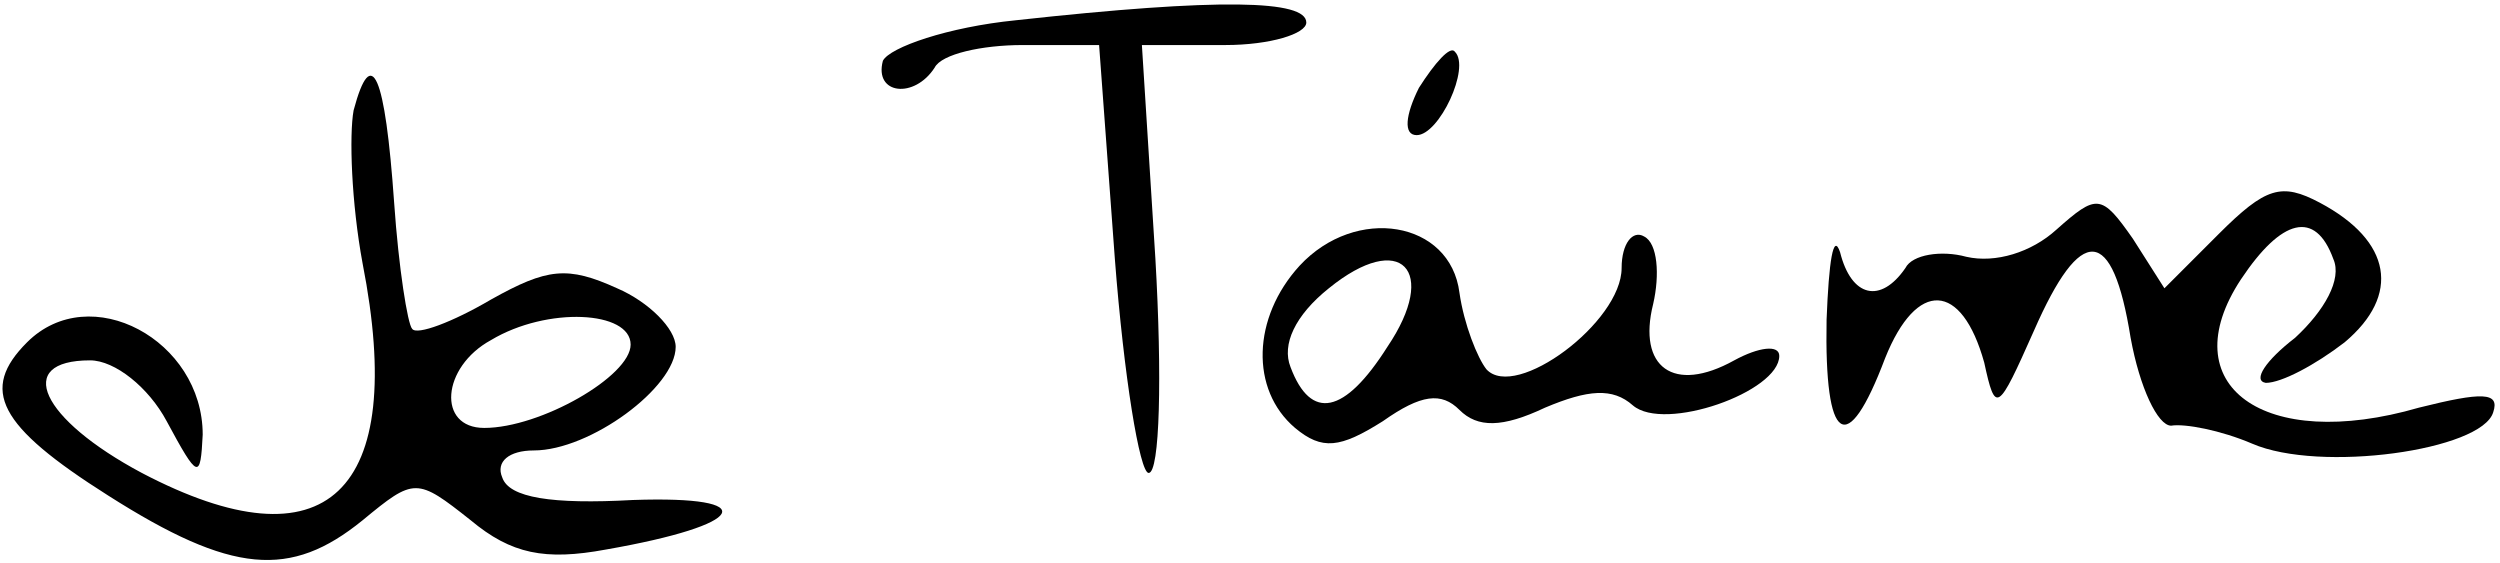
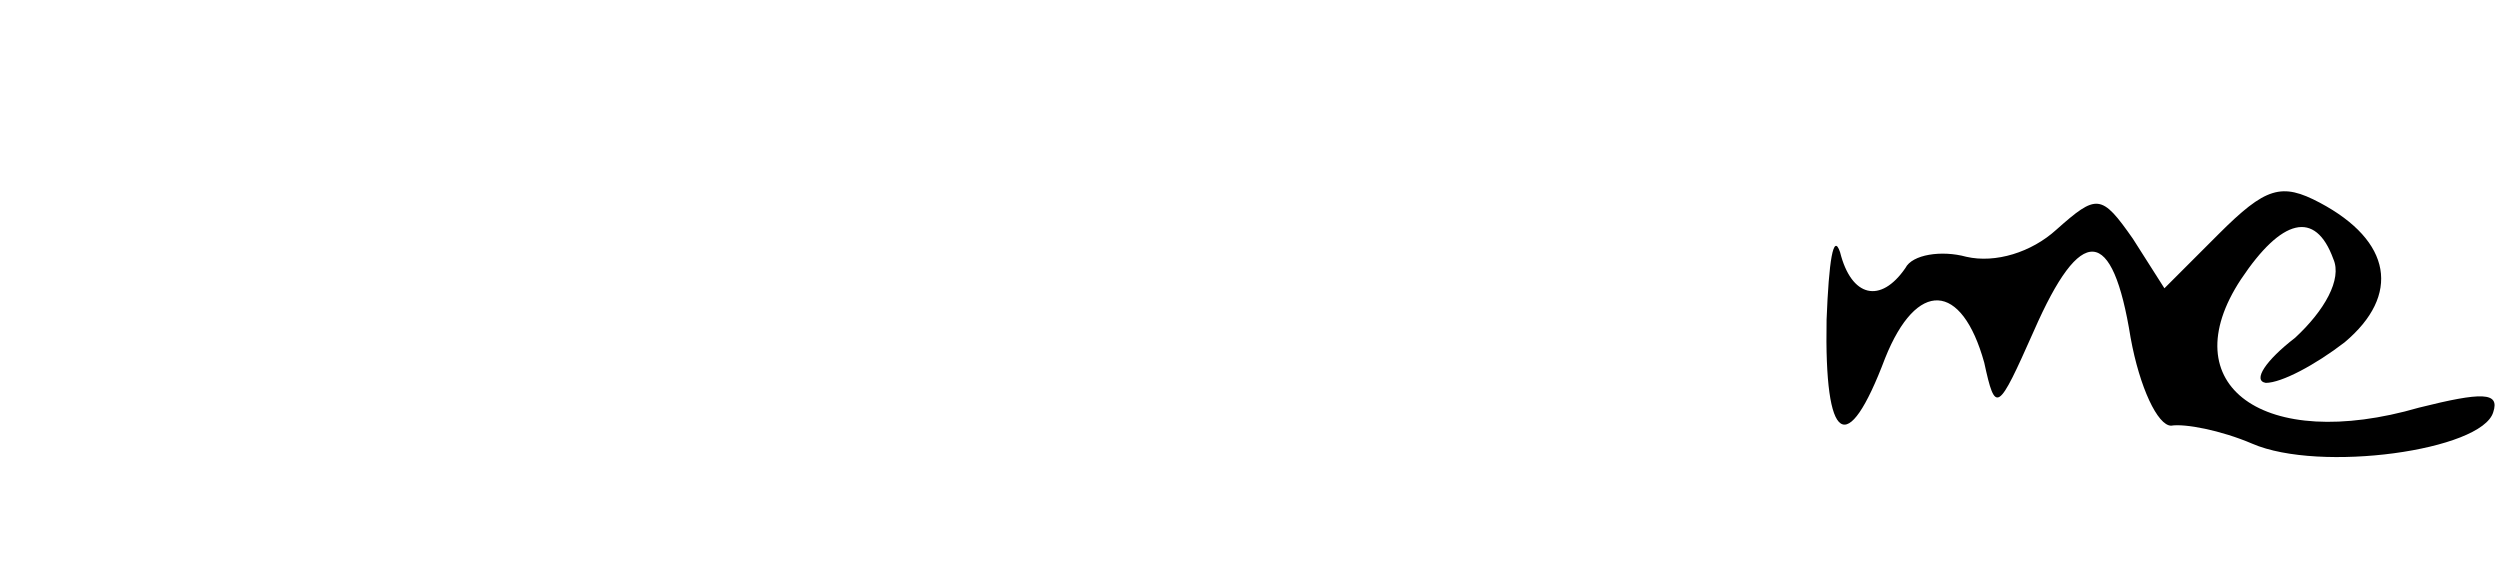
<svg xmlns="http://www.w3.org/2000/svg" width="111" height="25" viewBox="0 0 111 25" fill="none">
-   <path d="M45.1 0.9C42.1 1.2 39.5 2.1 39.2 2.7C38.8 4.2 40.6 4.4 41.5 3C41.8 2.4 43.6 2 45.4 2H48.8L49.5 11.5C49.9 16.7 50.6 21 51 21C51.5 21 51.6 16.7 51.3 11.5L50.7 2H54.4C56.4 2 58 1.5 58 1C58 -3.12924e-07 54.2 -0.1 45.1 0.9Z" fill="black" />
-   <path d="M63 3.9C62.4 5.1 62.3 6 62.9 6C63.9 6 65.3 3 64.6 2.3C64.4 2 63.7 2.8 63 3.9Z" fill="black" />
-   <path d="M15.7 4.9C15.5 6 15.6 9 16.1 11.7C18.1 21.9 14.5 25.3 6.3 21C1.8 18.6 0.6 16 4 16C5.1 16 6.6 17.2 7.4 18.7C8.8 21.3 8.9 21.3 9 19.3C9 15.1 4 12.4 1.2 15.2C-0.9 17.3 -0.1 18.9 4.8 22C10.3 25.5 12.9 25.7 16.1 23.1C18.4 21.2 18.5 21.2 20.9 23.1C22.7 24.6 24.2 24.9 26.9 24.4C33.2 23.3 33.9 22 28.1 22.2C24.5 22.4 22.6 22.1 22.3 21.2C22 20.5 22.6 20 23.7 20C26.2 20 30 17.2 30 15.4C30 14.6 28.8 13.4 27.4 12.8C25.2 11.8 24.3 11.9 21.8 13.3C20.1 14.3 18.5 14.9 18.3 14.6C18.1 14.4 17.7 11.9 17.5 9C17.1 3.3 16.5 1.9 15.7 4.9ZM28 15.3C28 16.7 24 19 21.5 19C19.4 19 19.6 16.3 21.8 15.1C24.3 13.6 28 13.8 28 15.3Z" fill="black" />
  <path d="M98.5 10.4L96.1 12.8L94.7 10.6C93.3 8.6 93.1 8.6 91.3 10.2C90.2 11.2 88.6 11.7 87.3 11.4C86.2 11.1 84.9 11.3 84.6 11.9C83.5 13.5 82.2 13.2 81.7 11.2C81.4 10.3 81.2 11.6 81.1 14.2C81 19.7 82 20.4 83.7 15.9C85.1 12.4 87.1 12.5 88.1 16.1C88.6 18.4 88.7 18.3 90.3 14.7C92.4 9.9 93.8 10 94.6 15C95 17.2 95.8 18.9 96.4 18.9C97 18.8 98.6 19.1 100 19.7C103 21 110.2 20 110.7 18.3C111 17.4 110.2 17.4 107.4 18.1C100.5 20.1 96.4 17.1 99.5 12.4C101.3 9.7 102.8 9.3 103.6 11.5C104 12.4 103.2 13.8 101.9 15C100.6 16 100 16.9 100.6 17C101.3 17 102.8 16.2 104.1 15.2C106.6 13.1 106.2 10.7 103 9C101.3 8.1 100.6 8.3 98.5 10.4Z" fill="black" />
-   <path d="M57.7 11.8C55.6 14.1 55.5 17.3 57.5 19C58.7 20 59.5 19.9 61.4 18.7C63.1 17.5 64 17.4 64.8 18.2C65.6 19 66.7 19 68.6 18.1C70.5 17.3 71.6 17.2 72.5 18C73.9 19.2 79 17.4 79 15.8C79 15.3 78.1 15.4 77 16C74.3 17.5 72.7 16.3 73.4 13.5C73.7 12.2 73.6 10.8 73 10.5C72.5 10.2 72 10.8 72 11.9C72 14.3 67.3 17.8 66 16.4C65.6 15.9 65 14.4 64.8 13C64.4 9.8 60.2 9.1 57.7 11.8ZM61.6 15.4C59.7 18.4 58.2 18.7 57.3 16.3C56.9 15.3 57.5 14 59 12.8C62.2 10.2 63.9 12 61.6 15.4Z" fill="black" />
</svg>